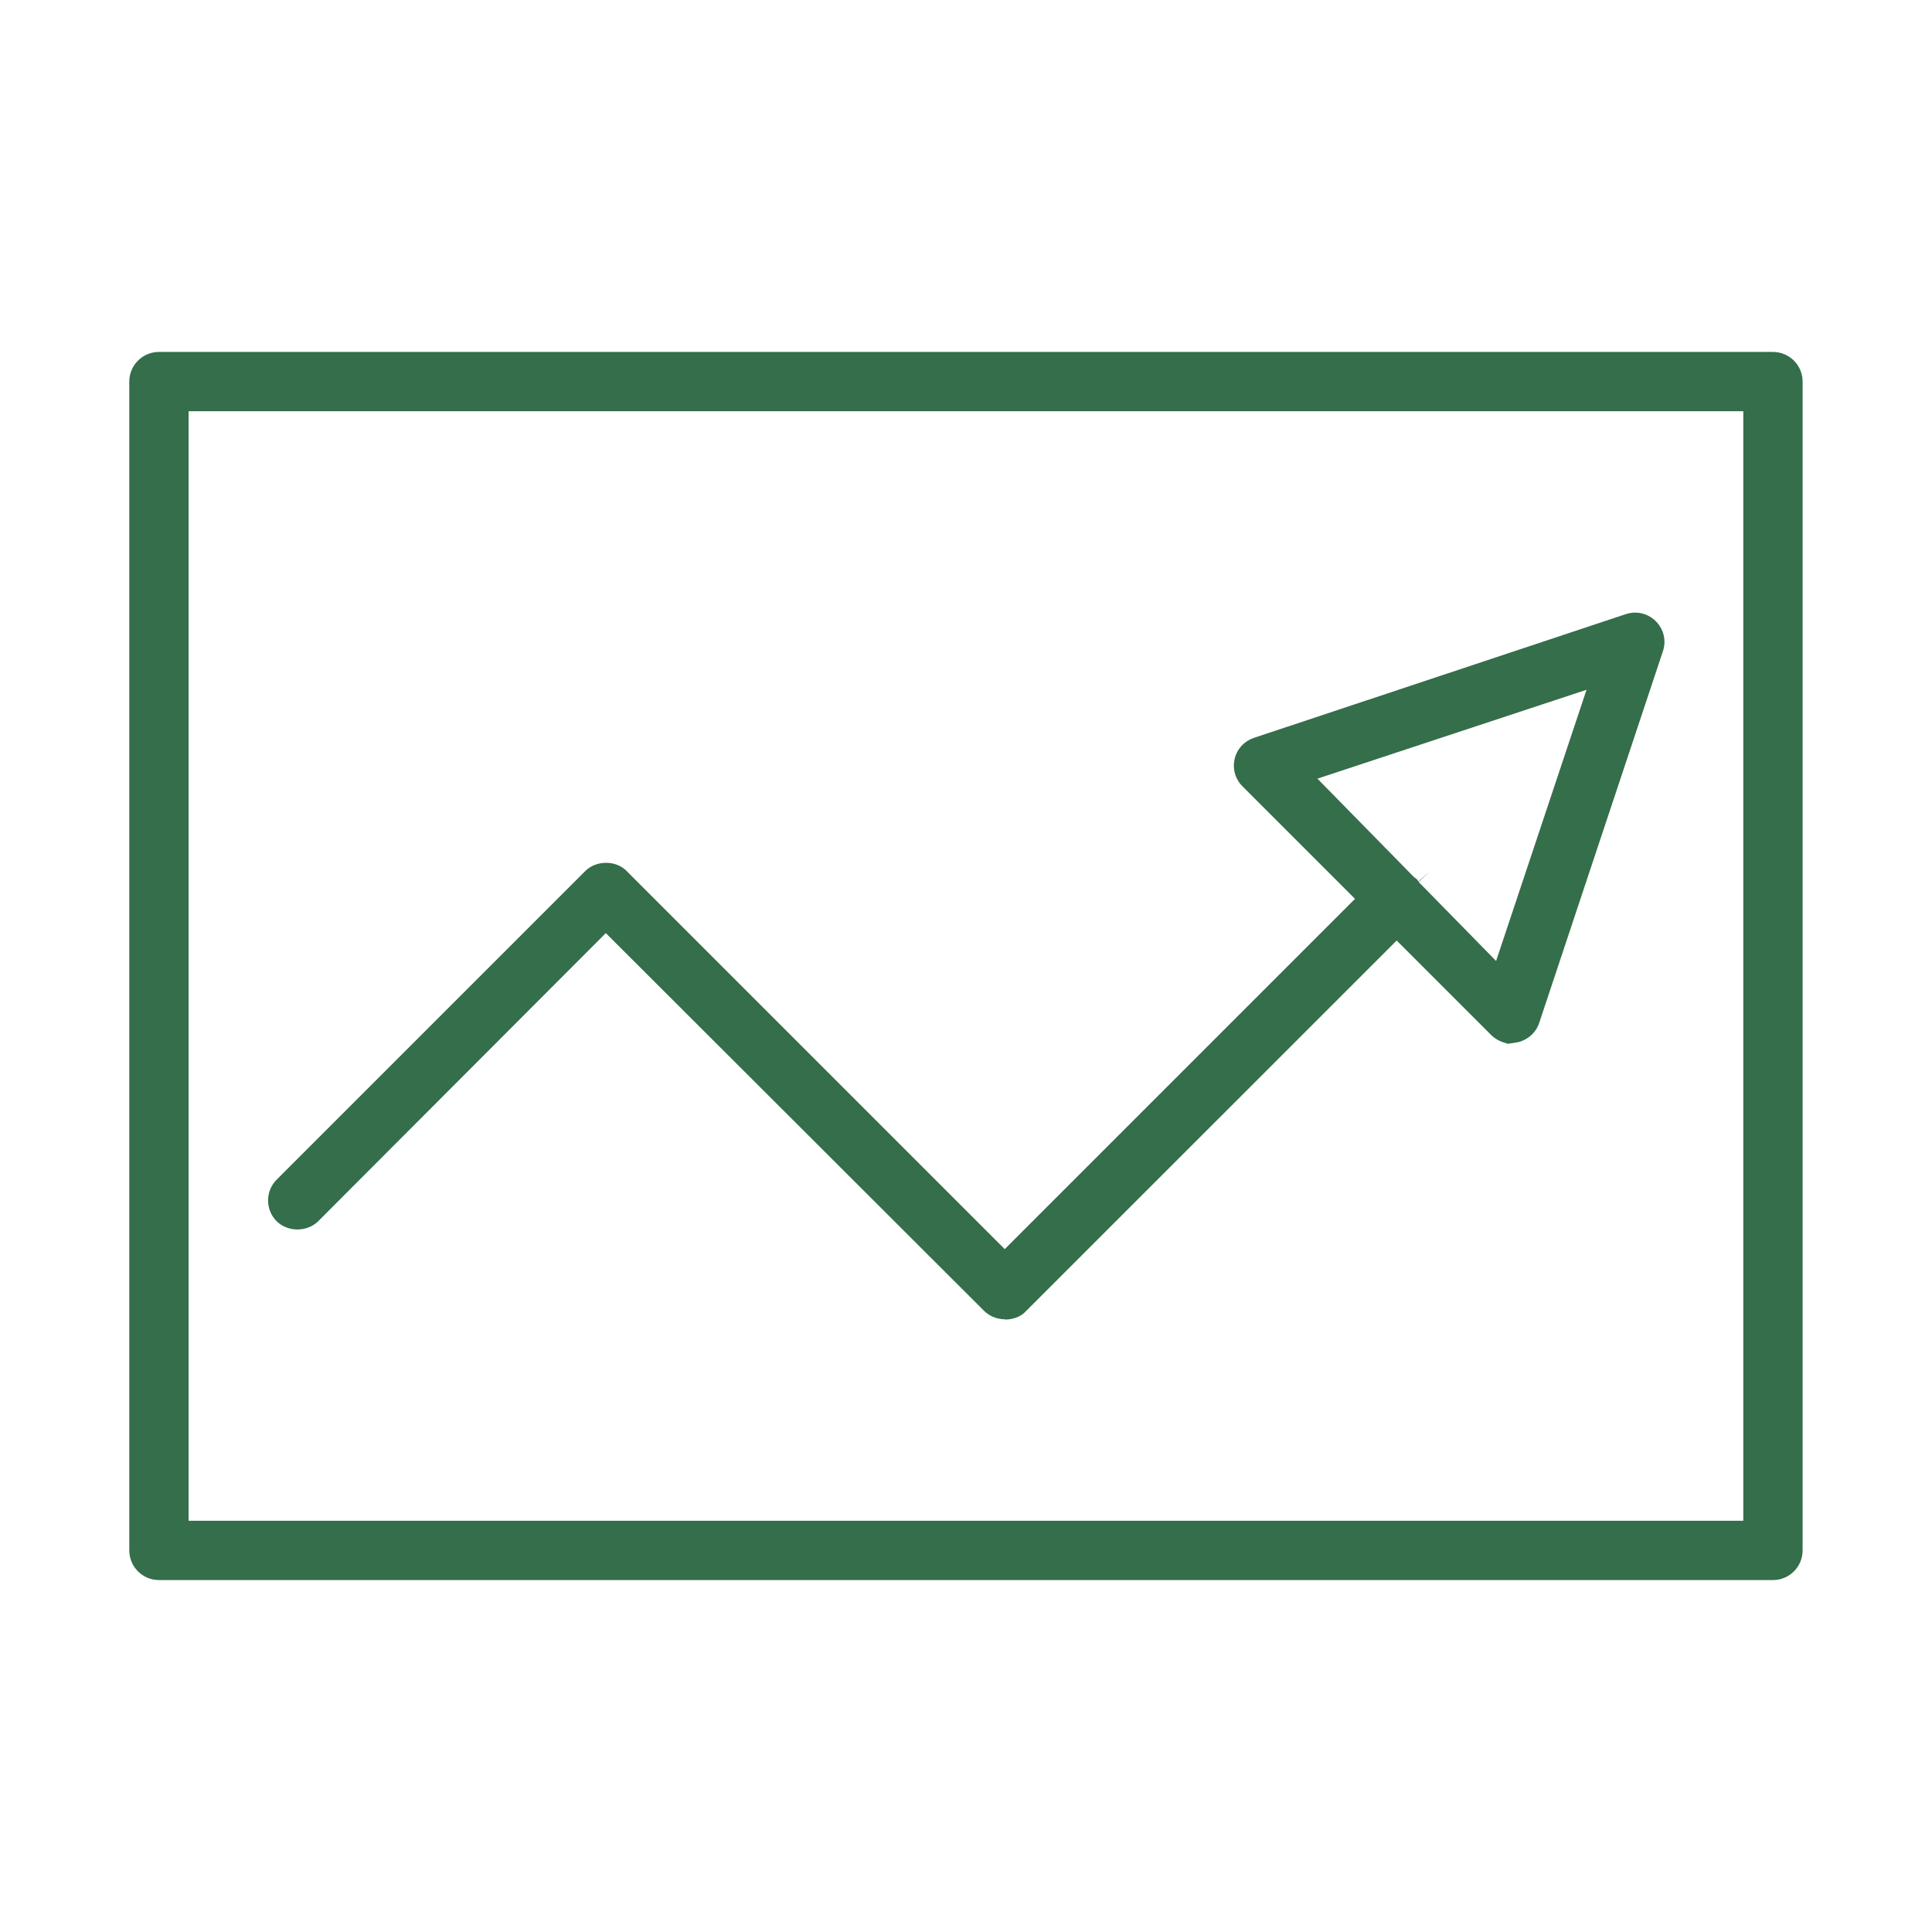
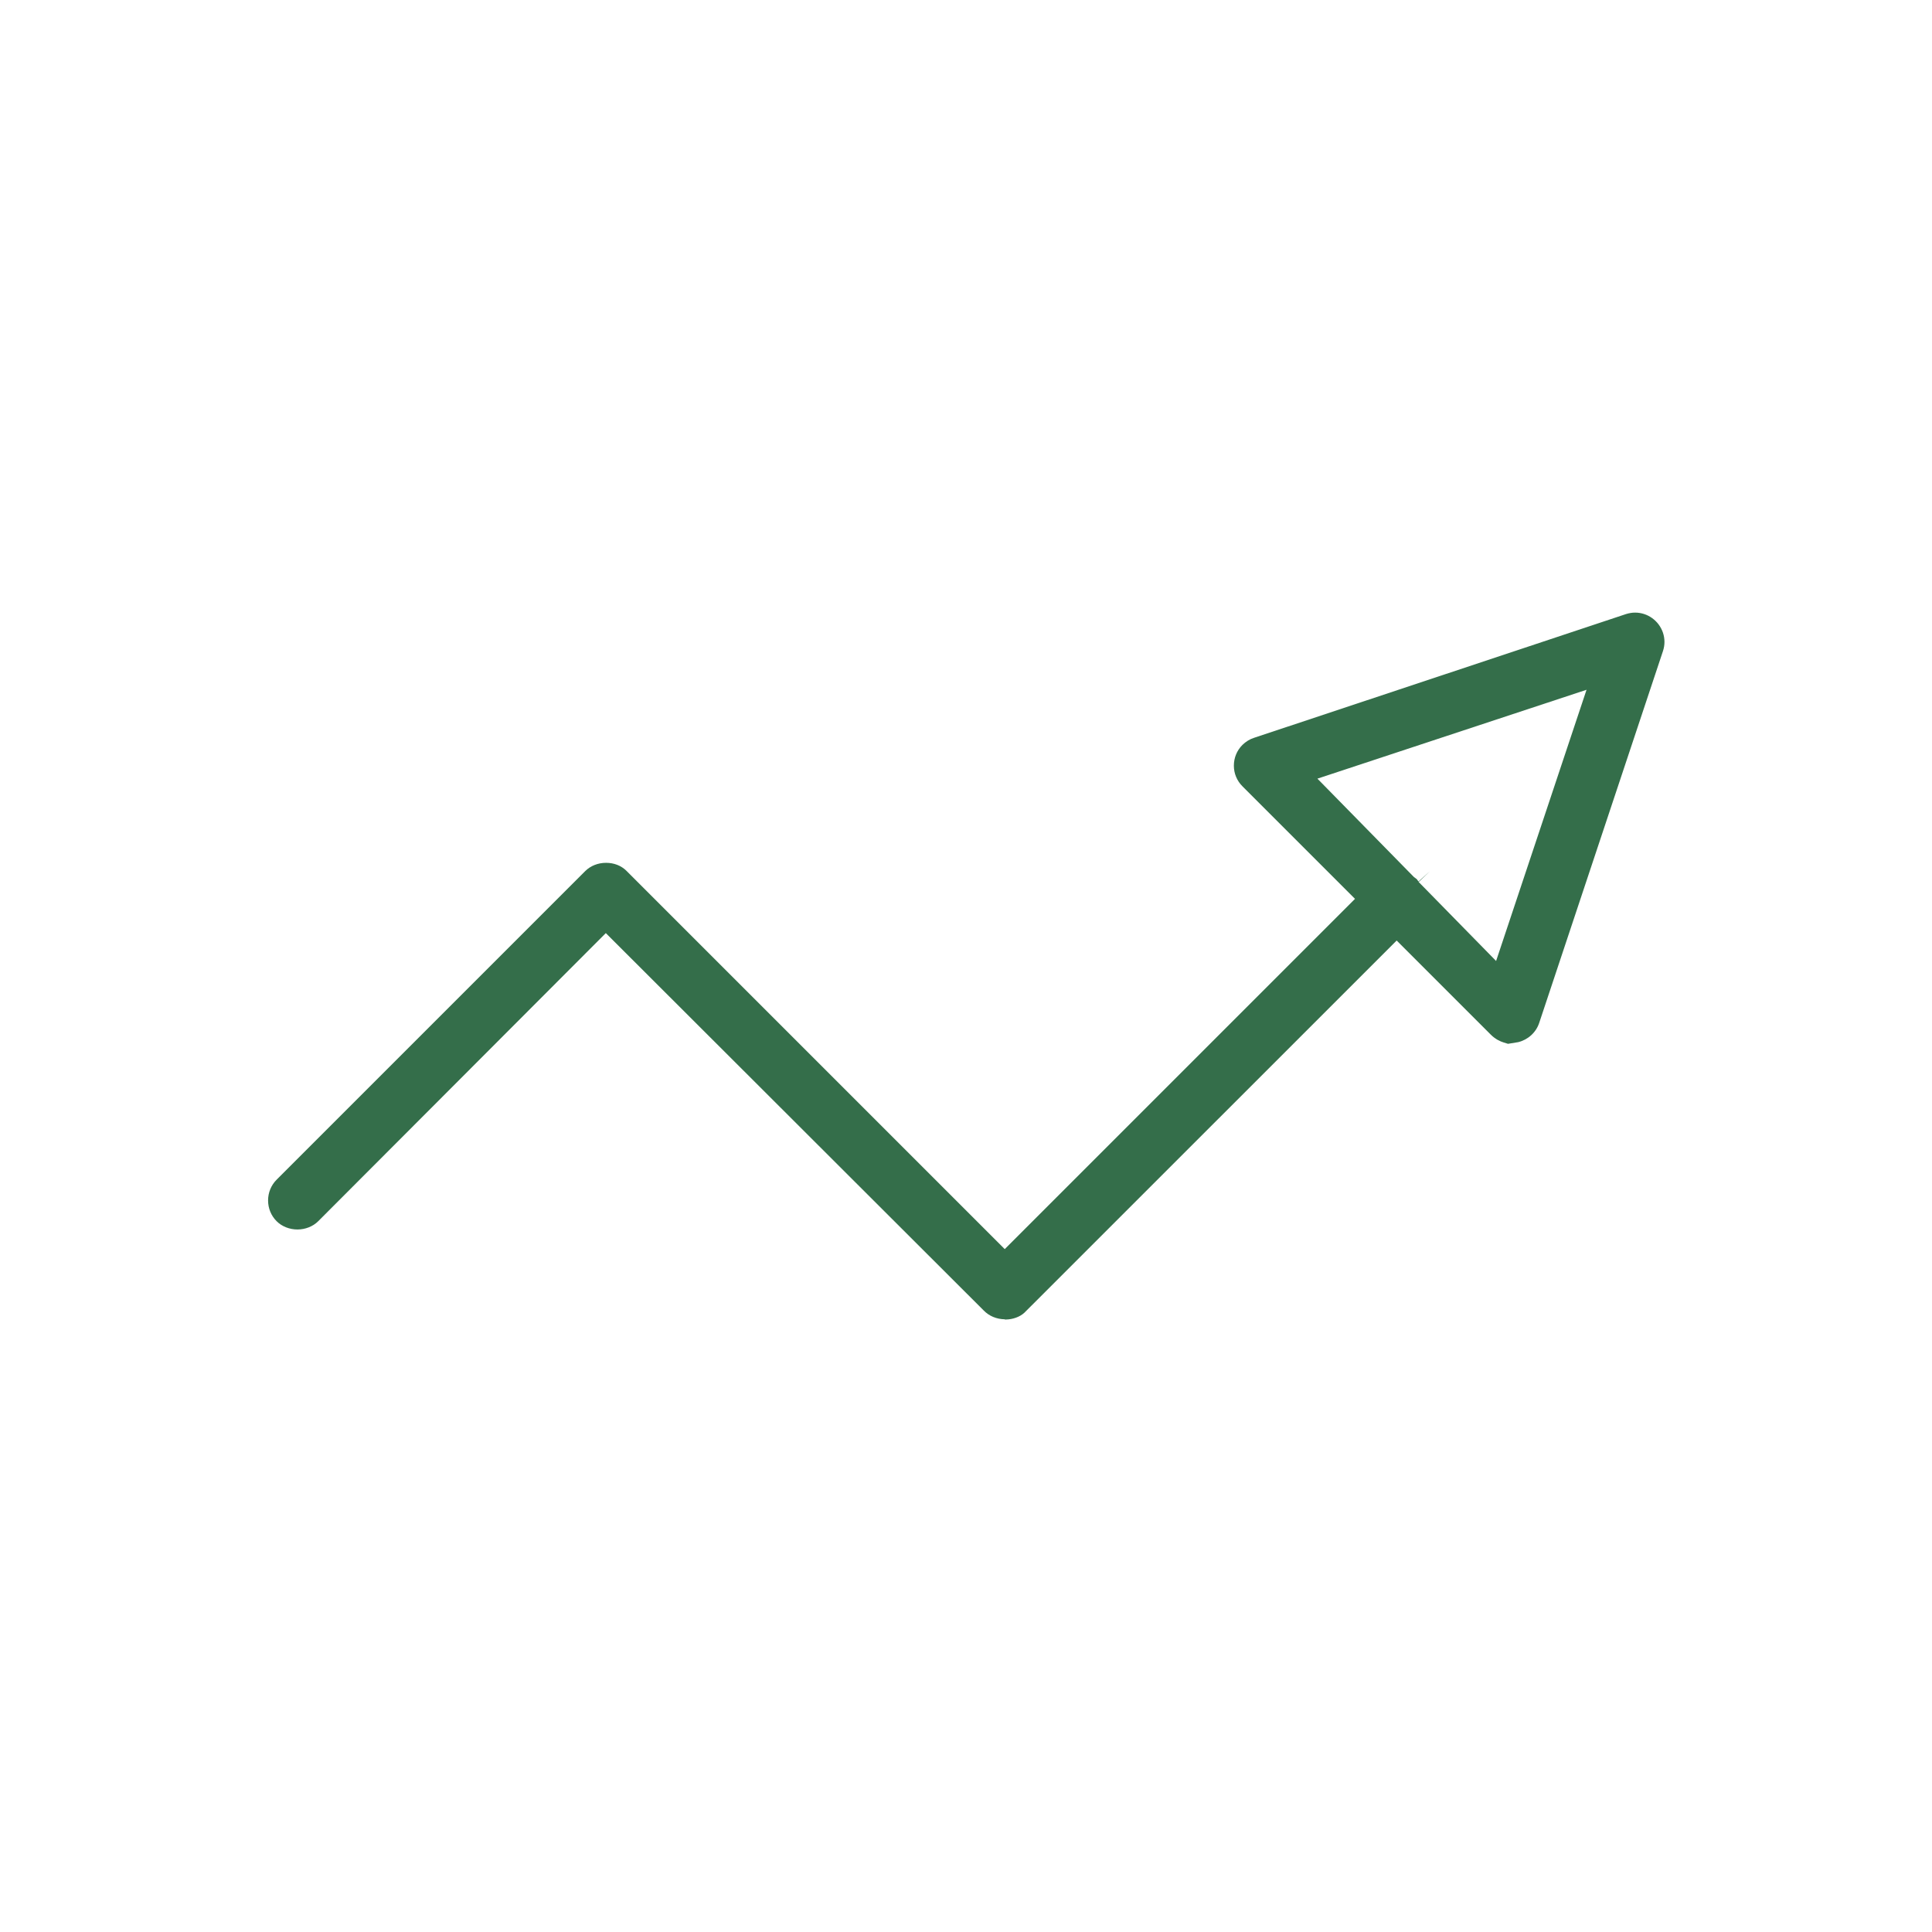
<svg xmlns="http://www.w3.org/2000/svg" version="1.1" viewBox="0 0 185 185">
  <defs>
    <style>
      .cls-1 {
        fill: #346e4a;
      }
    </style>
  </defs>
  <g>
    <g id="Layer_1">
-       <path class="cls-1" d="M15.22,151.3c-1.57,0-2.84-1.27-2.84-2.84V36.54c0-1.57,1.27-2.84,2.84-2.84h154.55c1.57,0,2.84,1.27,2.84,2.84v111.92c0,1.57-1.27,2.84-2.84,2.84H15.22ZM18.06,145.62h148.87V39.38H18.06v106.24Z" />
      <path class="cls-1" d="M96.22,126.33c-.79-.01-1.51-.31-2.03-.85l-36.18-36.13-27.54,27.59c-.5.5-1.23.79-1.99.79s-1.49-.29-1.99-.79c-.53-.53-.82-1.24-.82-1.99s.29-1.46.82-1.99l29.55-29.55c.5-.5,1.22-.79,1.99-.79s1.45.27,1.94.75l36.24,36.24,33.54-33.54-10.78-10.78c-.53-.53-.82-1.23-.82-1.97,0-.76.29-1.46.82-1.99.3-.3.7-.55,1.11-.68l35.62-11.85c.29-.09.58-.14.87-.14,1.21,0,2.28.78,2.67,1.93.19.58.19,1.17,0,1.75l-11.85,35.6c-.3.92-1.07,1.62-2.01,1.85l-.98.16-.45-.14c-.26-.08-.76-.29-1.21-.75l-9-9-35.66,35.65c-.43.39-1.09.63-1.76.64h-.03s-.07,0-.07,0ZM135.84,84.45l7.42,7.57,8.66-25.97-25.77,8.51,9.25,9.43.26.19.17.23,1.11-1-1.09,1.04Z" />
    </g>
  </g>
</svg>